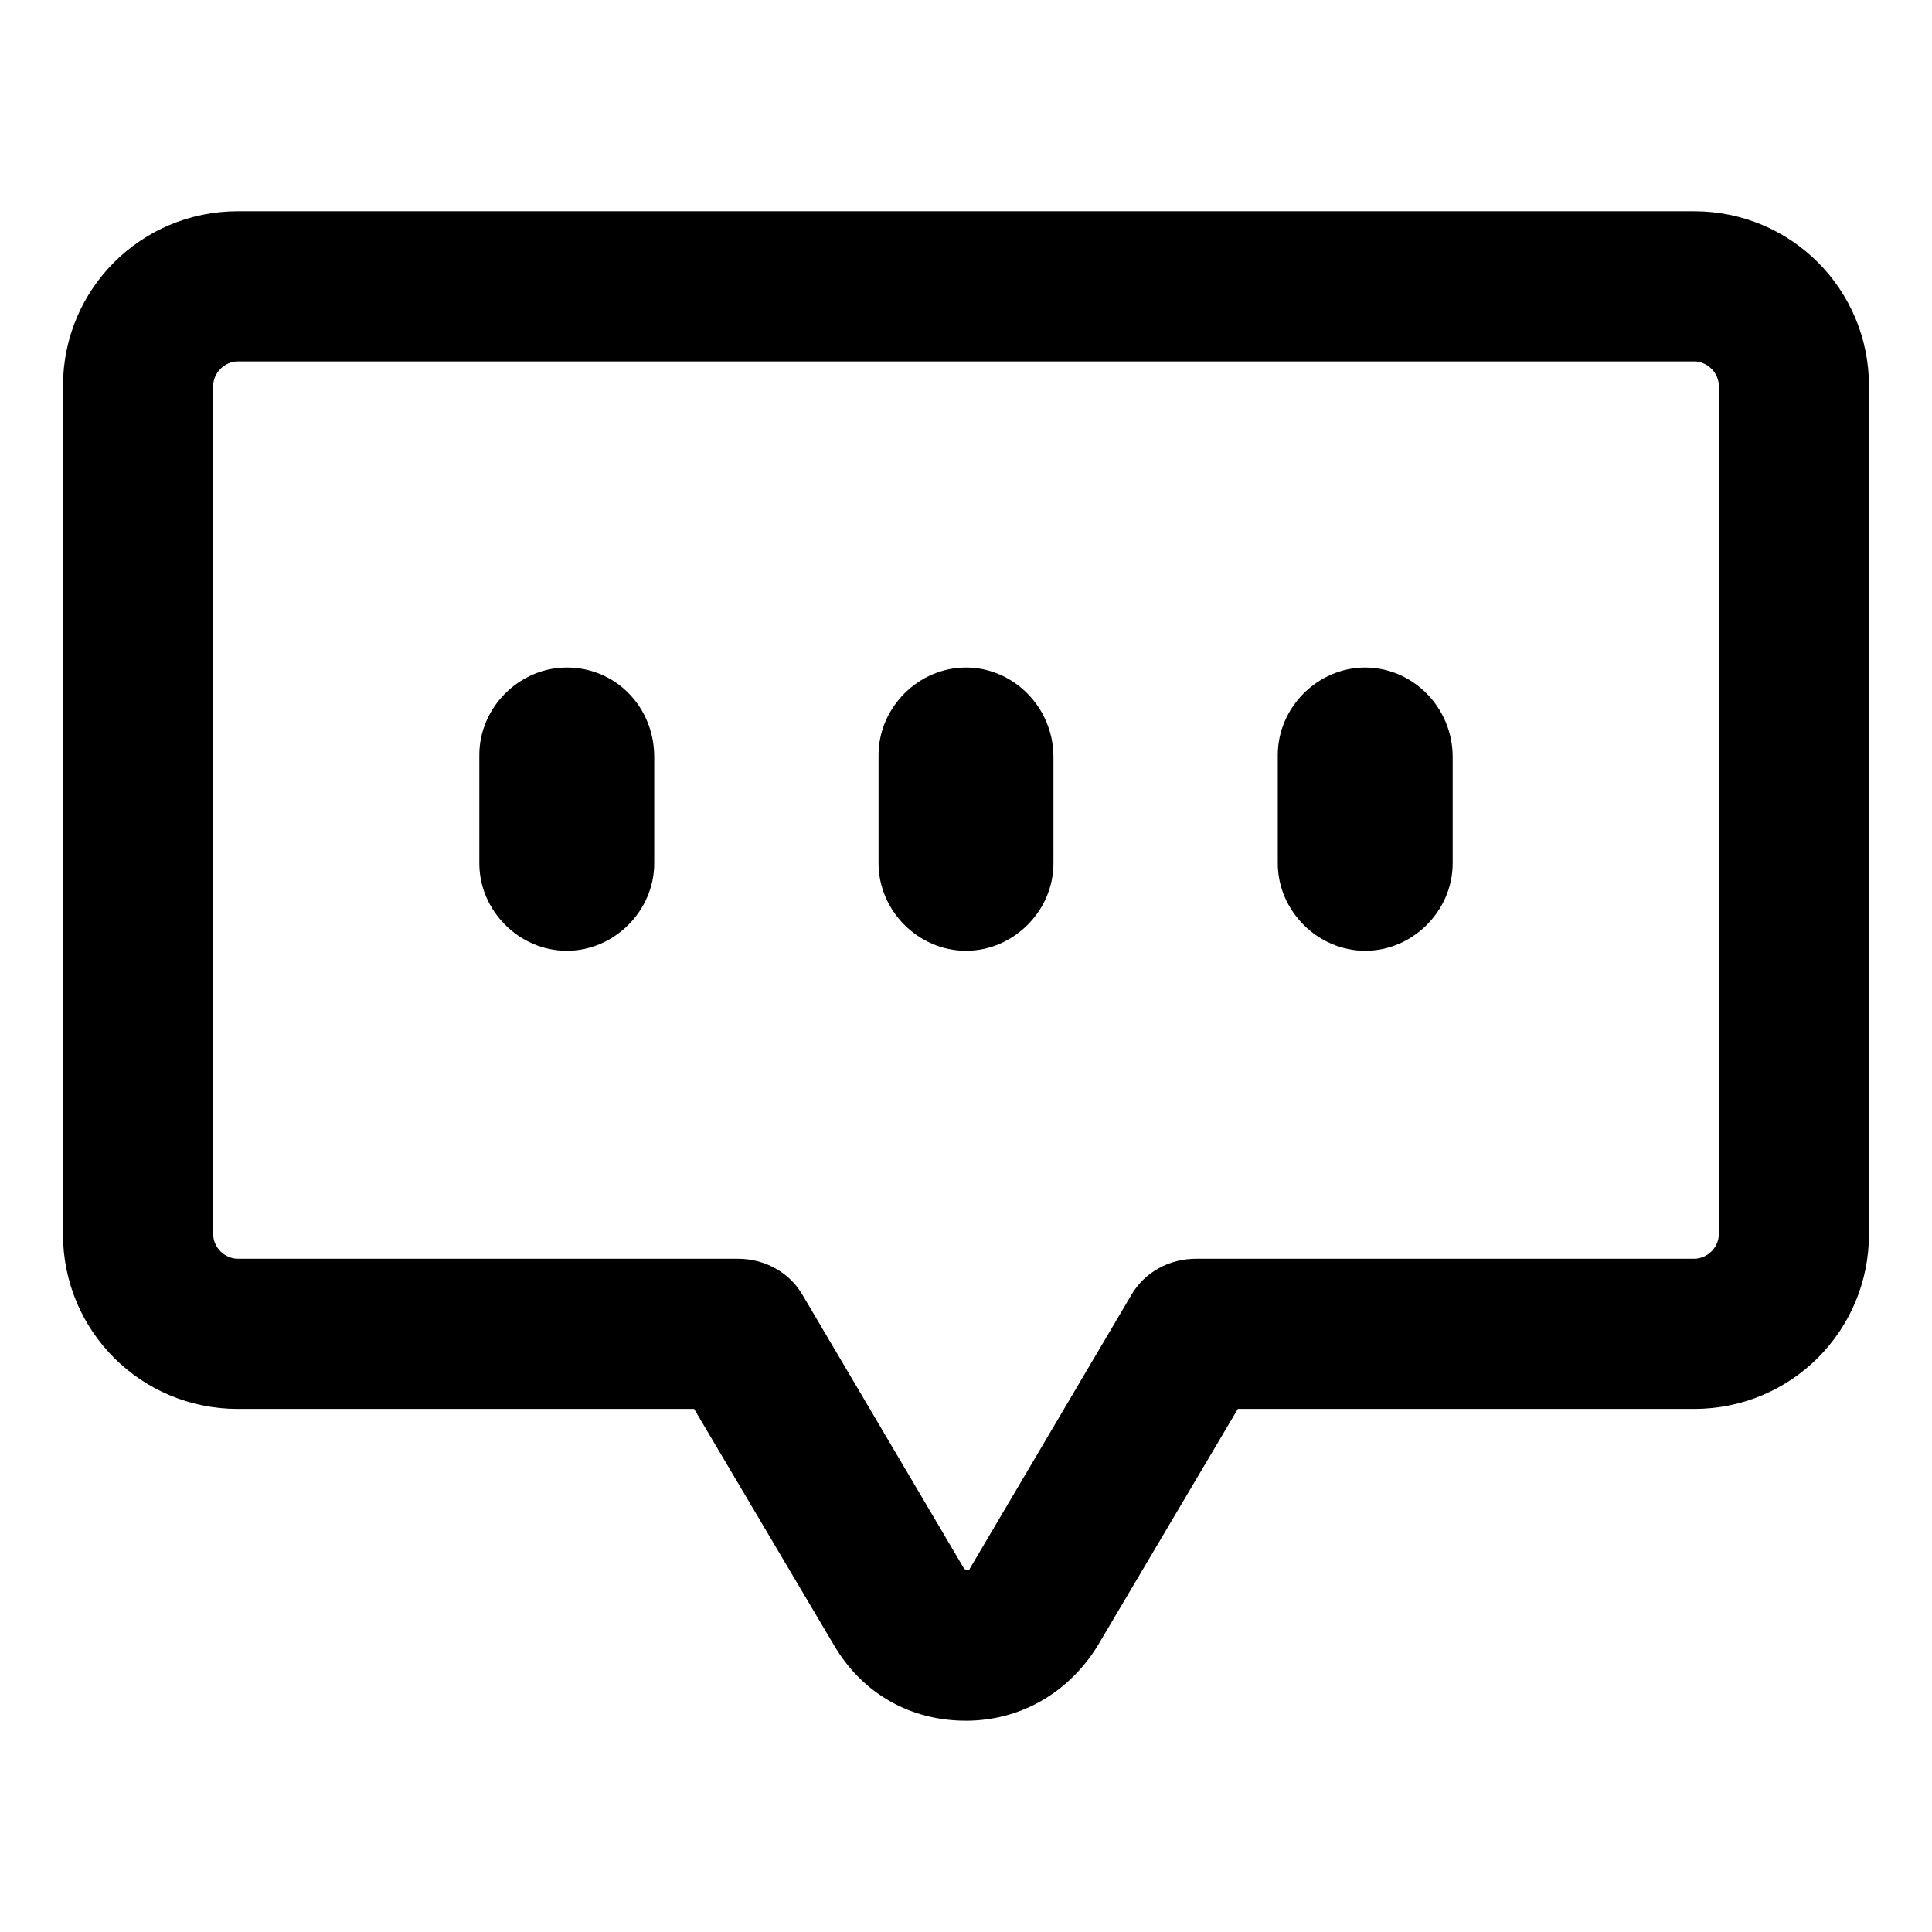
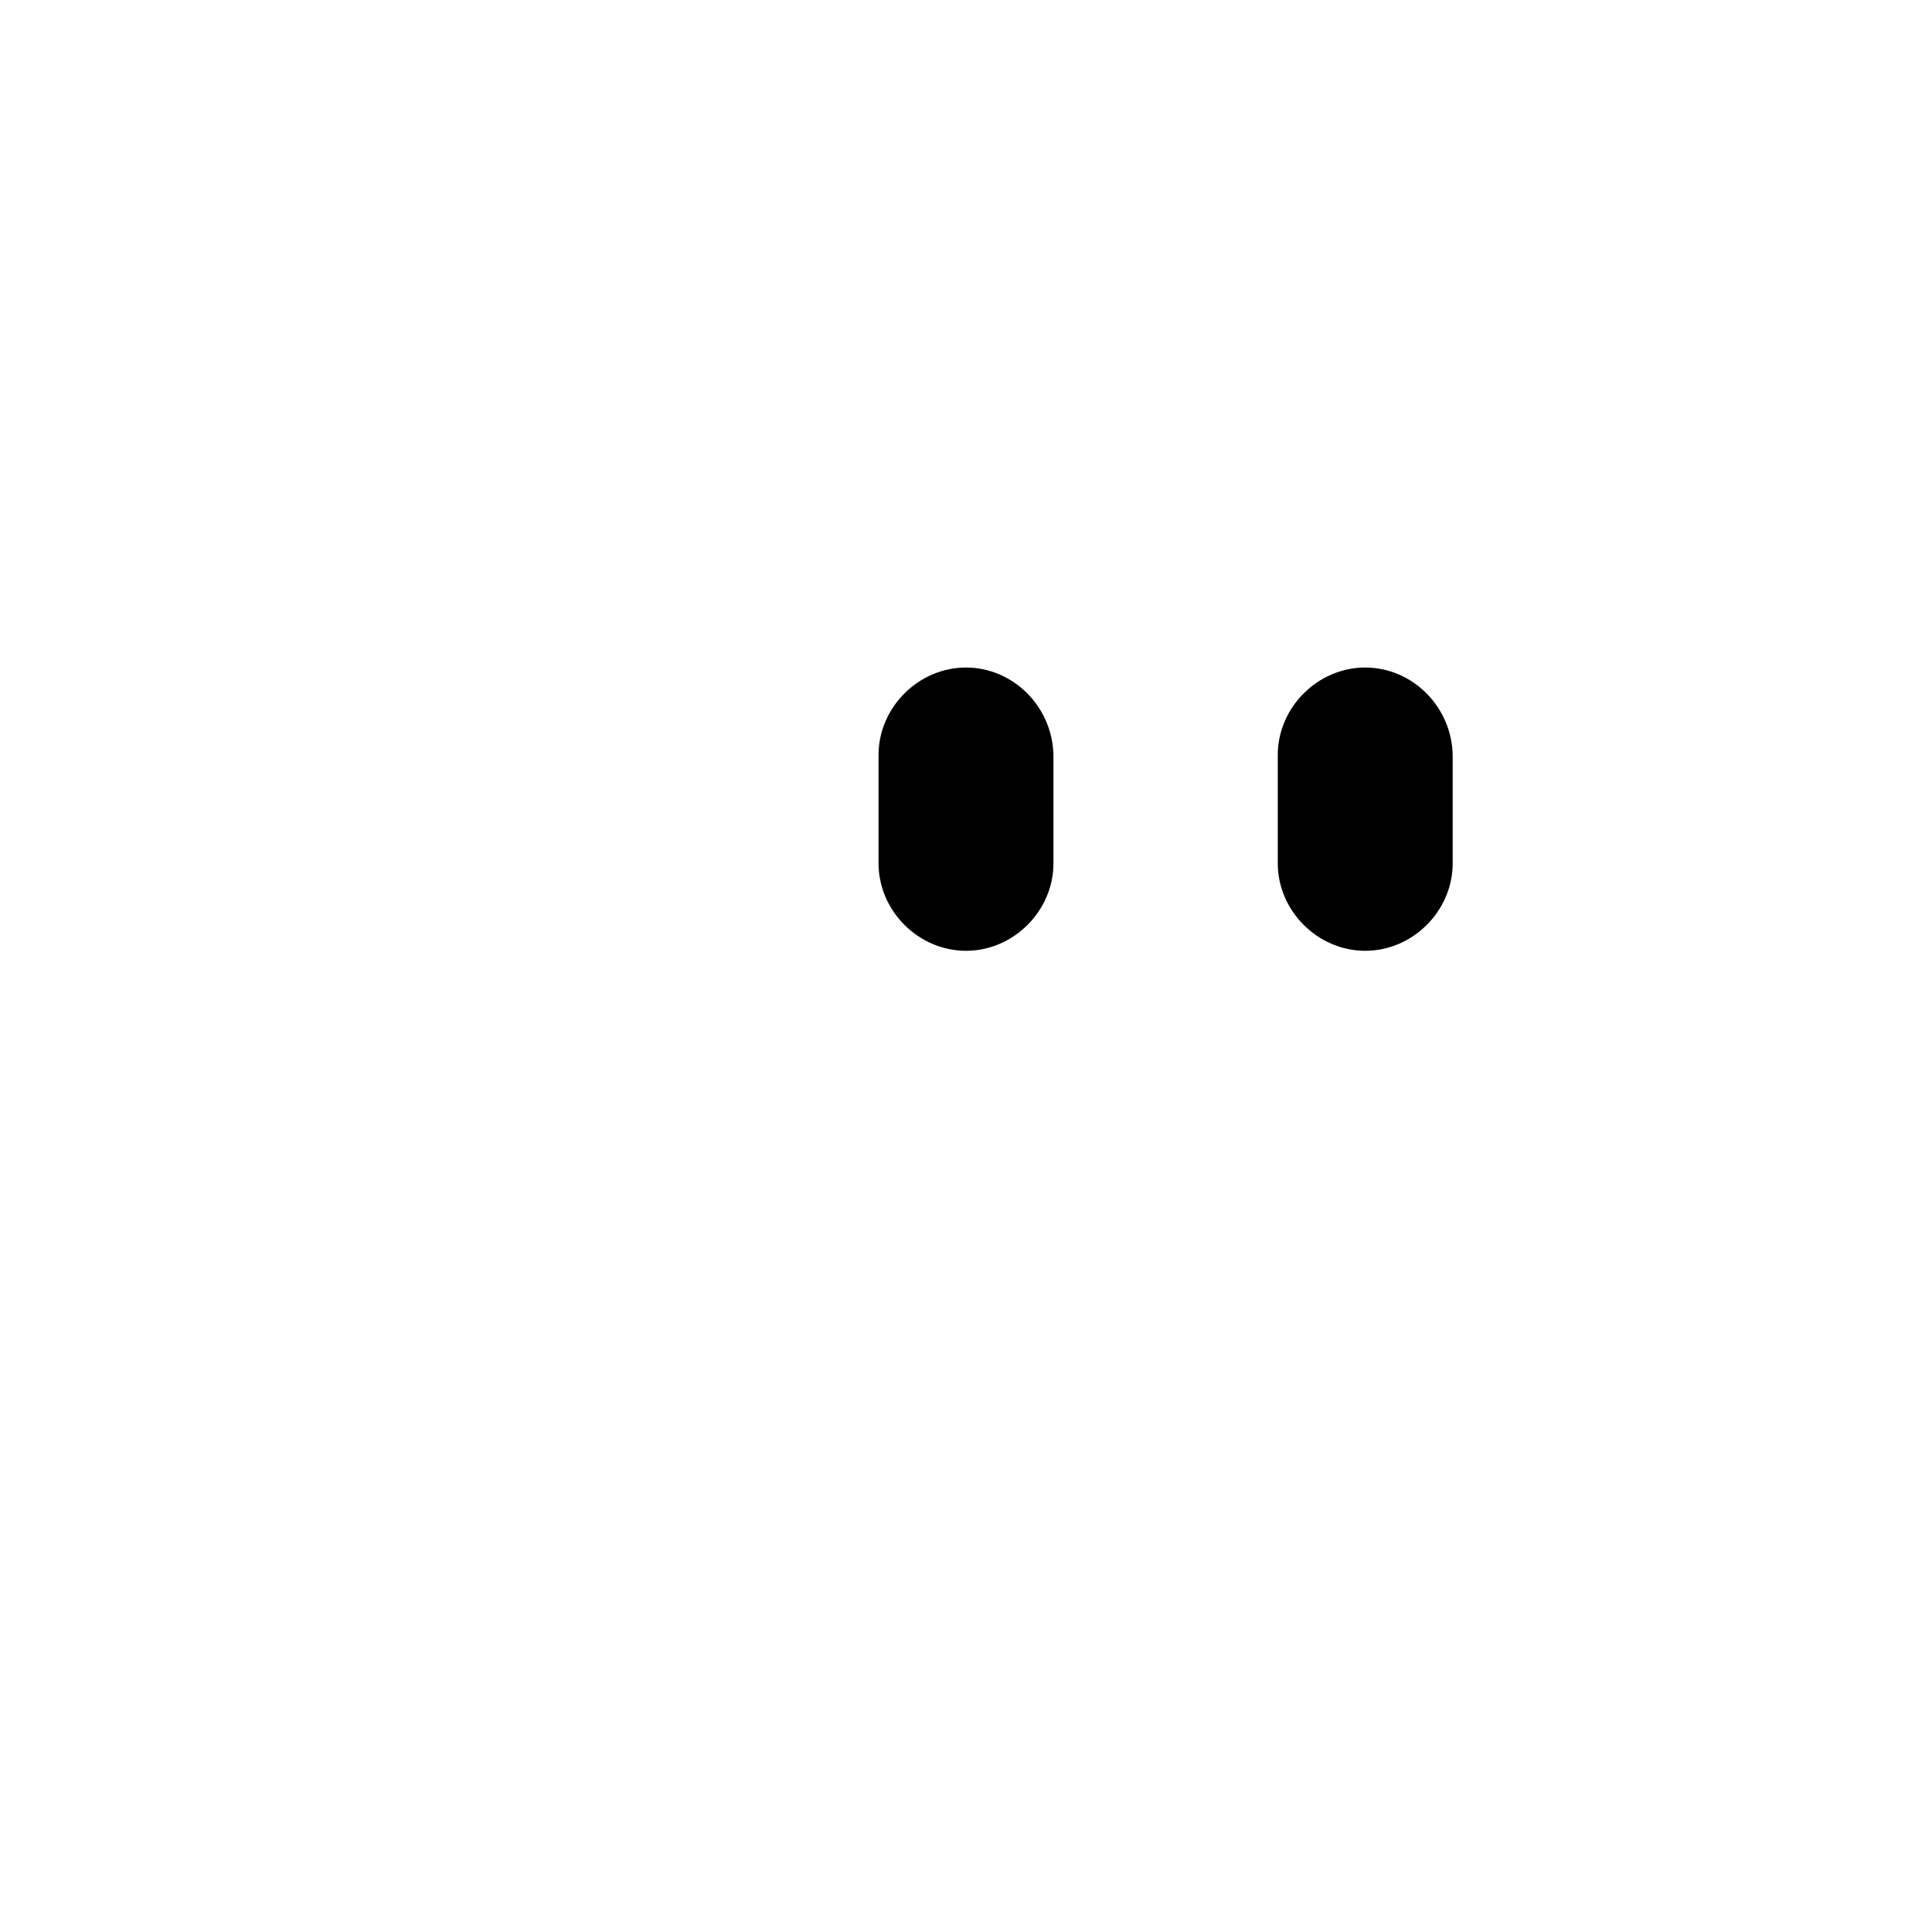
<svg xmlns="http://www.w3.org/2000/svg" fill="#000000" width="800px" height="800px" version="1.1" viewBox="144 144 512 512">
  <g>
-     <path d="m592.96 199.98h-385.92c-25.695 0-46.352 20.656-46.352 46.352v224.7c0 25.695 20.656 46.352 46.352 46.352h120.91l37.281 62.977c7.559 12.594 20.152 19.648 34.762 19.648s27.207-7.559 34.762-19.648l37.281-62.977h120.91c25.695 0 46.352-20.656 46.352-46.352l0.004-224.7c0-25.695-20.656-46.352-46.352-46.352zm6.551 271.05c0 3.527-3.023 6.551-6.551 6.551h-132c-7.055 0-13.602 3.527-17.129 9.574l-42.824 72.547c0 0.504-1.008 0.504-1.512 0l-42.824-72.547c-3.527-6.047-10.078-9.574-17.129-9.574h-132.5c-3.527 0-6.551-3.023-6.551-6.551v-224.7c0-3.527 3.023-6.551 6.551-6.551h385.92c3.527 0 6.551 3.023 6.551 6.551z" />
-     <path d="m294.2 320.9c-12.594 0-23.176 10.578-23.176 23.176v28.719c0 12.594 10.578 23.176 23.176 23.176 12.594 0 23.176-10.578 23.176-23.176v-28.219c0-13.098-10.078-23.676-23.176-23.676z" />
    <path d="m400 320.9c-12.594 0-23.176 10.578-23.176 23.176v28.719c0 12.594 10.578 23.176 23.176 23.176 12.594 0 23.176-10.578 23.176-23.176l-0.004-28.219c0-13.098-10.578-23.676-23.172-23.676z" />
    <path d="m505.8 320.9c-12.594 0-23.176 10.578-23.176 23.176v28.719c0 12.594 10.578 23.176 23.176 23.176 12.594 0 23.176-10.578 23.176-23.176v-28.219c0-13.098-10.578-23.676-23.176-23.676z" />
  </g>
</svg>